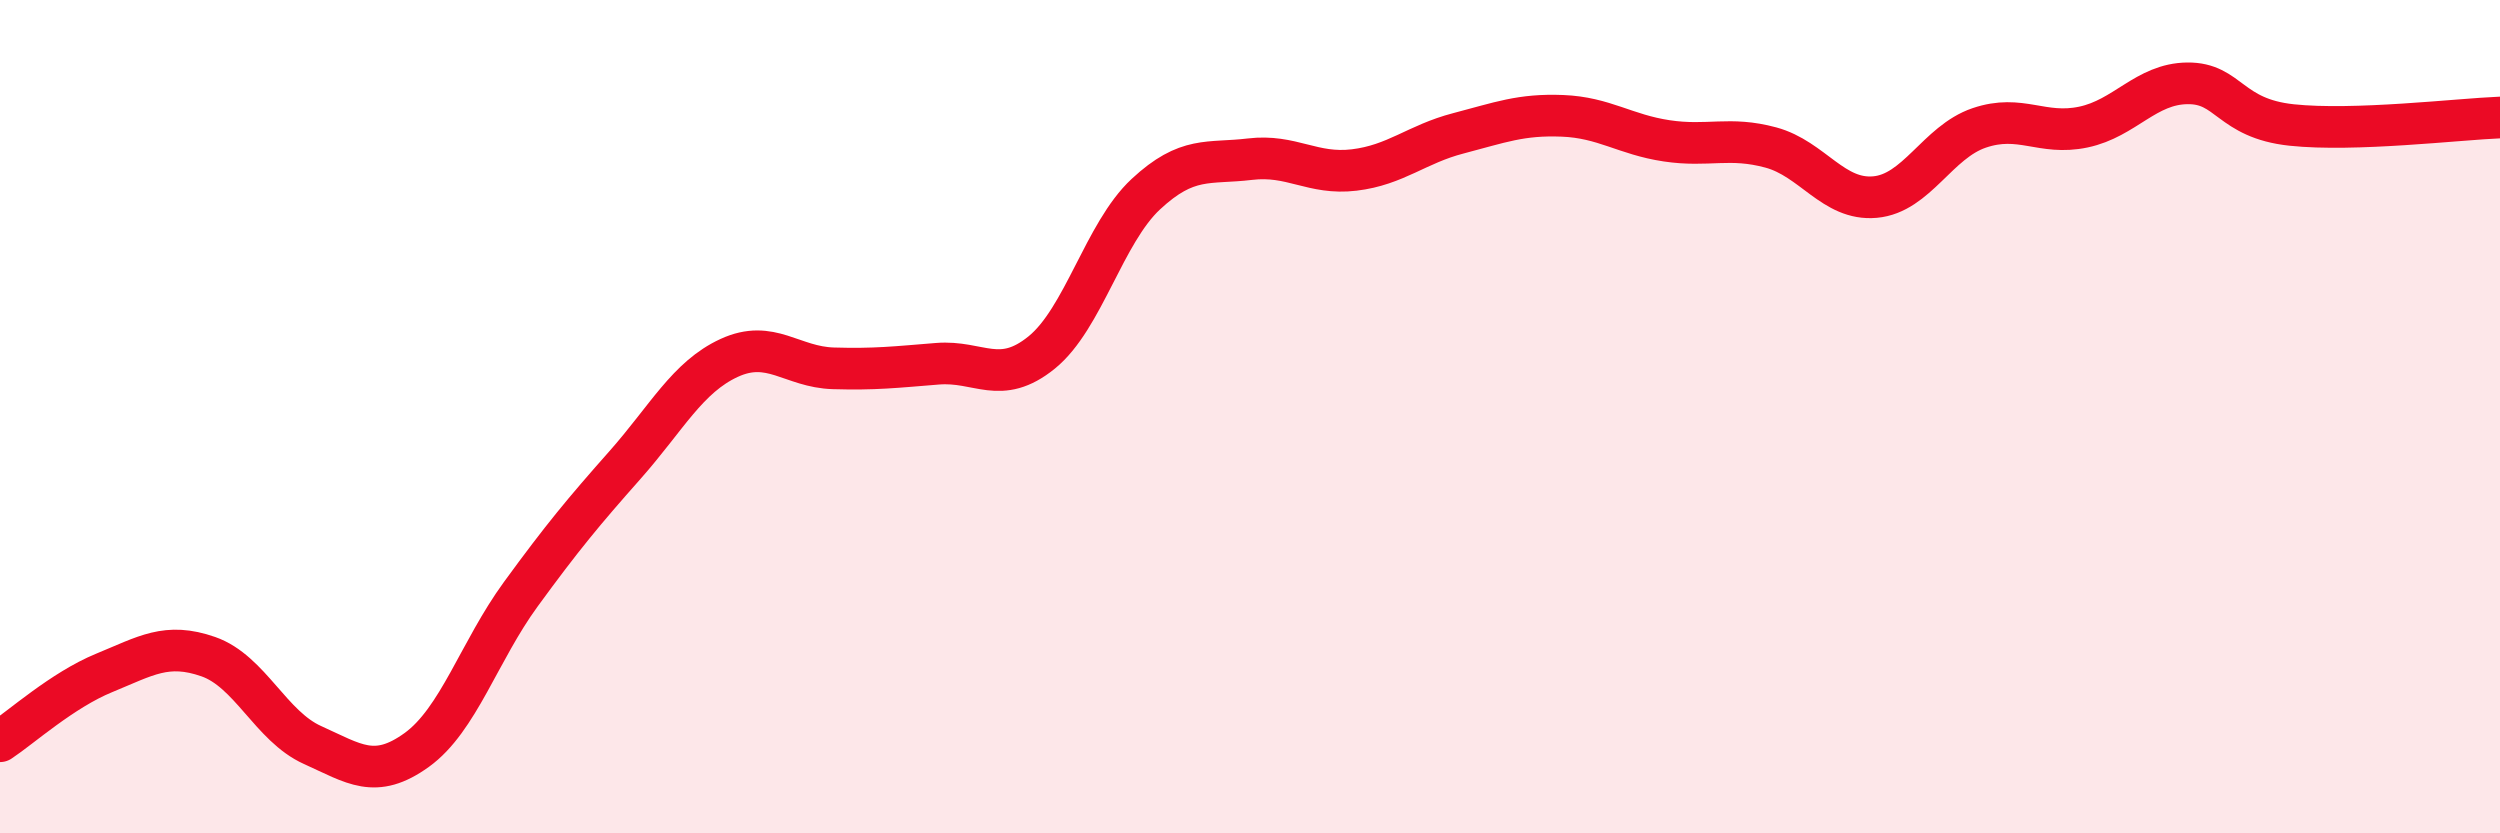
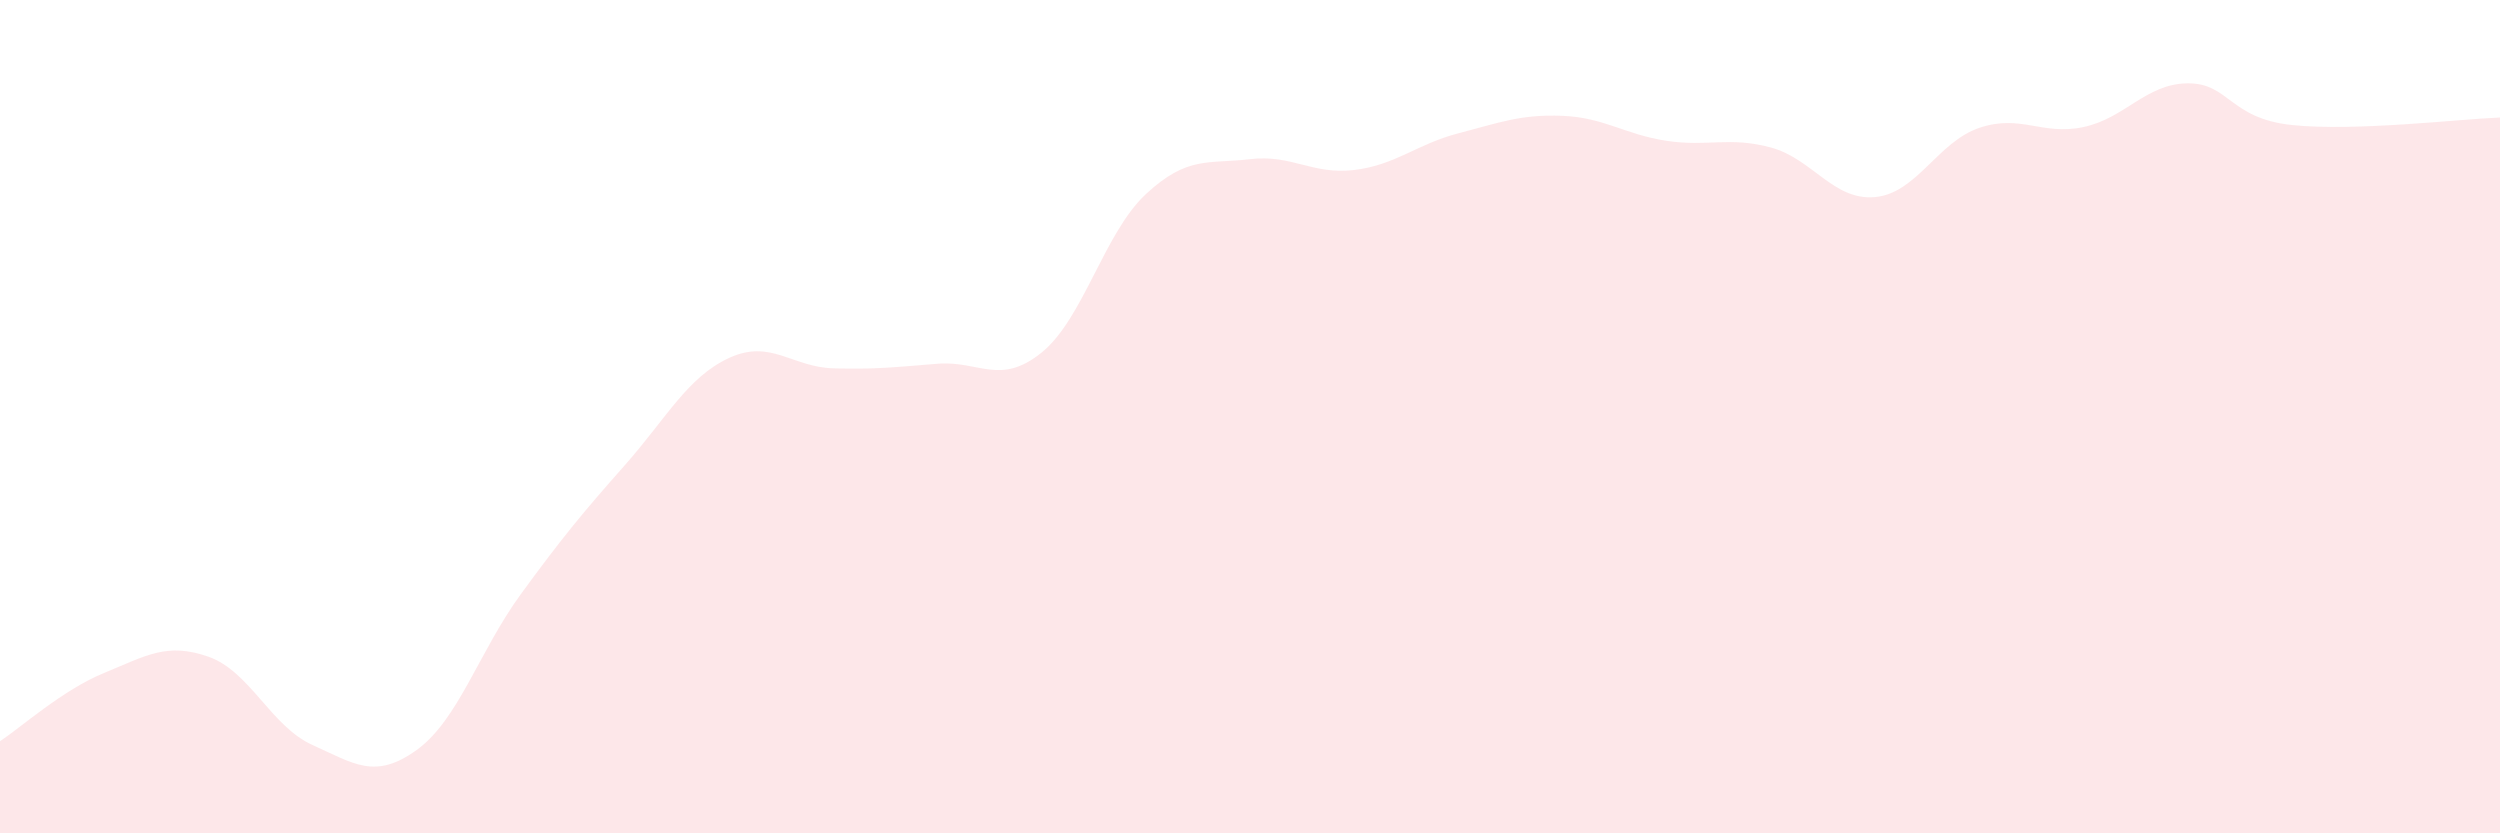
<svg xmlns="http://www.w3.org/2000/svg" width="60" height="20" viewBox="0 0 60 20">
  <path d="M 0,17.79 C 0.5,17.46 1.5,16.56 2.5,16.15 C 3.5,15.74 4,15.41 5,15.76 C 6,16.11 6.5,17.43 7.5,17.88 C 8.5,18.33 9,18.72 10,18 C 11,17.28 11.5,15.63 12.5,14.26 C 13.5,12.89 14,12.29 15,11.16 C 16,10.03 16.5,9.05 17.5,8.59 C 18.5,8.13 19,8.81 20,8.84 C 21,8.87 21.5,8.81 22.5,8.73 C 23.5,8.65 24,9.27 25,8.46 C 26,7.65 26.5,5.59 27.5,4.66 C 28.5,3.73 29,3.94 30,3.82 C 31,3.7 31.5,4.2 32.5,4.08 C 33.5,3.96 34,3.46 35,3.2 C 36,2.94 36.5,2.74 37.5,2.78 C 38.5,2.82 39,3.23 40,3.38 C 41,3.53 41.5,3.27 42.5,3.54 C 43.5,3.81 44,4.82 45,4.73 C 46,4.64 46.5,3.41 47.5,3.07 C 48.5,2.73 49,3.26 50,3.05 C 51,2.84 51.5,2.01 52.5,2 C 53.5,1.99 53.5,2.84 55,3 C 56.5,3.16 59,2.86 60,2.82L60 20L0 20Z" fill="#EB0A25" opacity="0.1" stroke-linecap="round" stroke-linejoin="round" />
-   <path d="M 0,17.79 C 0.5,17.46 1.5,16.56 2.5,16.15 C 3.5,15.74 4,15.41 5,15.76 C 6,16.11 6.5,17.43 7.5,17.88 C 8.5,18.33 9,18.72 10,18 C 11,17.28 11.5,15.63 12.5,14.26 C 13.5,12.89 14,12.29 15,11.16 C 16,10.03 16.5,9.05 17.5,8.59 C 18.5,8.13 19,8.81 20,8.84 C 21,8.87 21.5,8.81 22.5,8.73 C 23.5,8.65 24,9.27 25,8.46 C 26,7.65 26.5,5.59 27.5,4.66 C 28.5,3.73 29,3.94 30,3.82 C 31,3.7 31.5,4.2 32.5,4.08 C 33.5,3.96 34,3.46 35,3.2 C 36,2.94 36.5,2.74 37.5,2.78 C 38.5,2.82 39,3.23 40,3.38 C 41,3.53 41.5,3.27 42.5,3.54 C 43.5,3.81 44,4.82 45,4.73 C 46,4.64 46.5,3.41 47.5,3.07 C 48.5,2.73 49,3.26 50,3.05 C 51,2.84 51.5,2.01 52.5,2 C 53.5,1.99 53.5,2.84 55,3 C 56.5,3.16 59,2.86 60,2.82" stroke="#EB0A25" stroke-width="1" fill="none" stroke-linecap="round" stroke-linejoin="round" />
</svg>